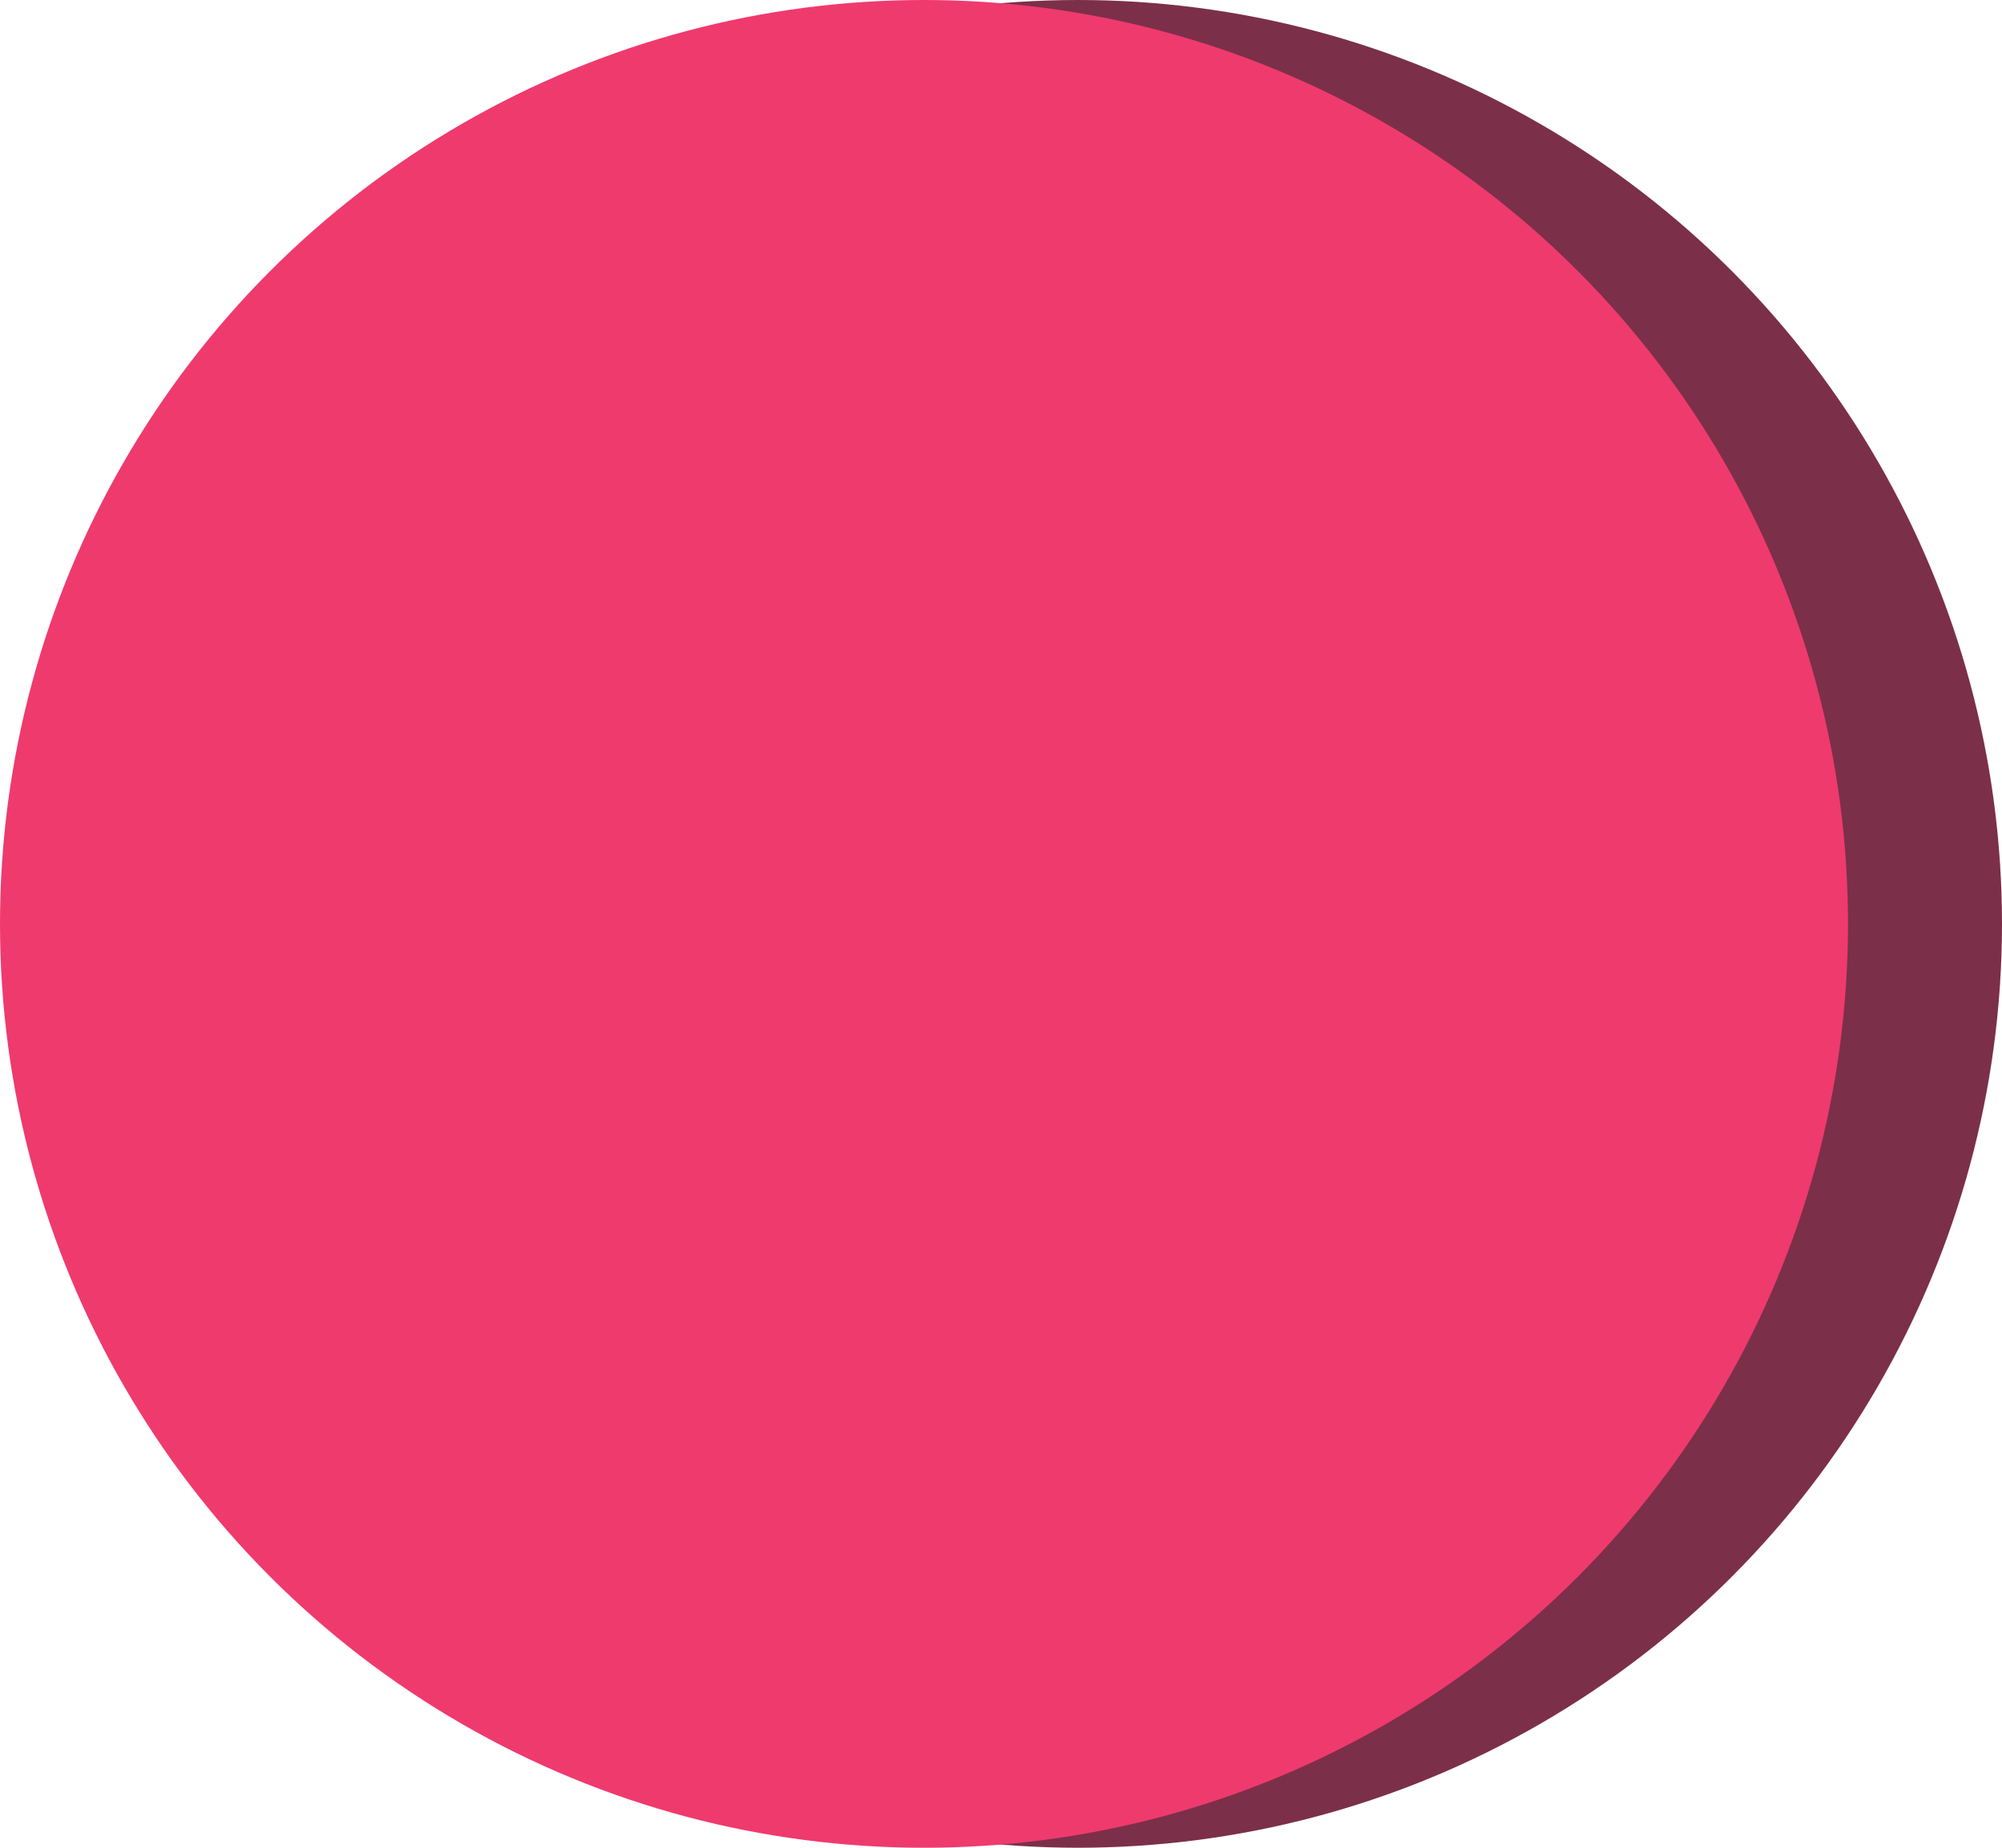
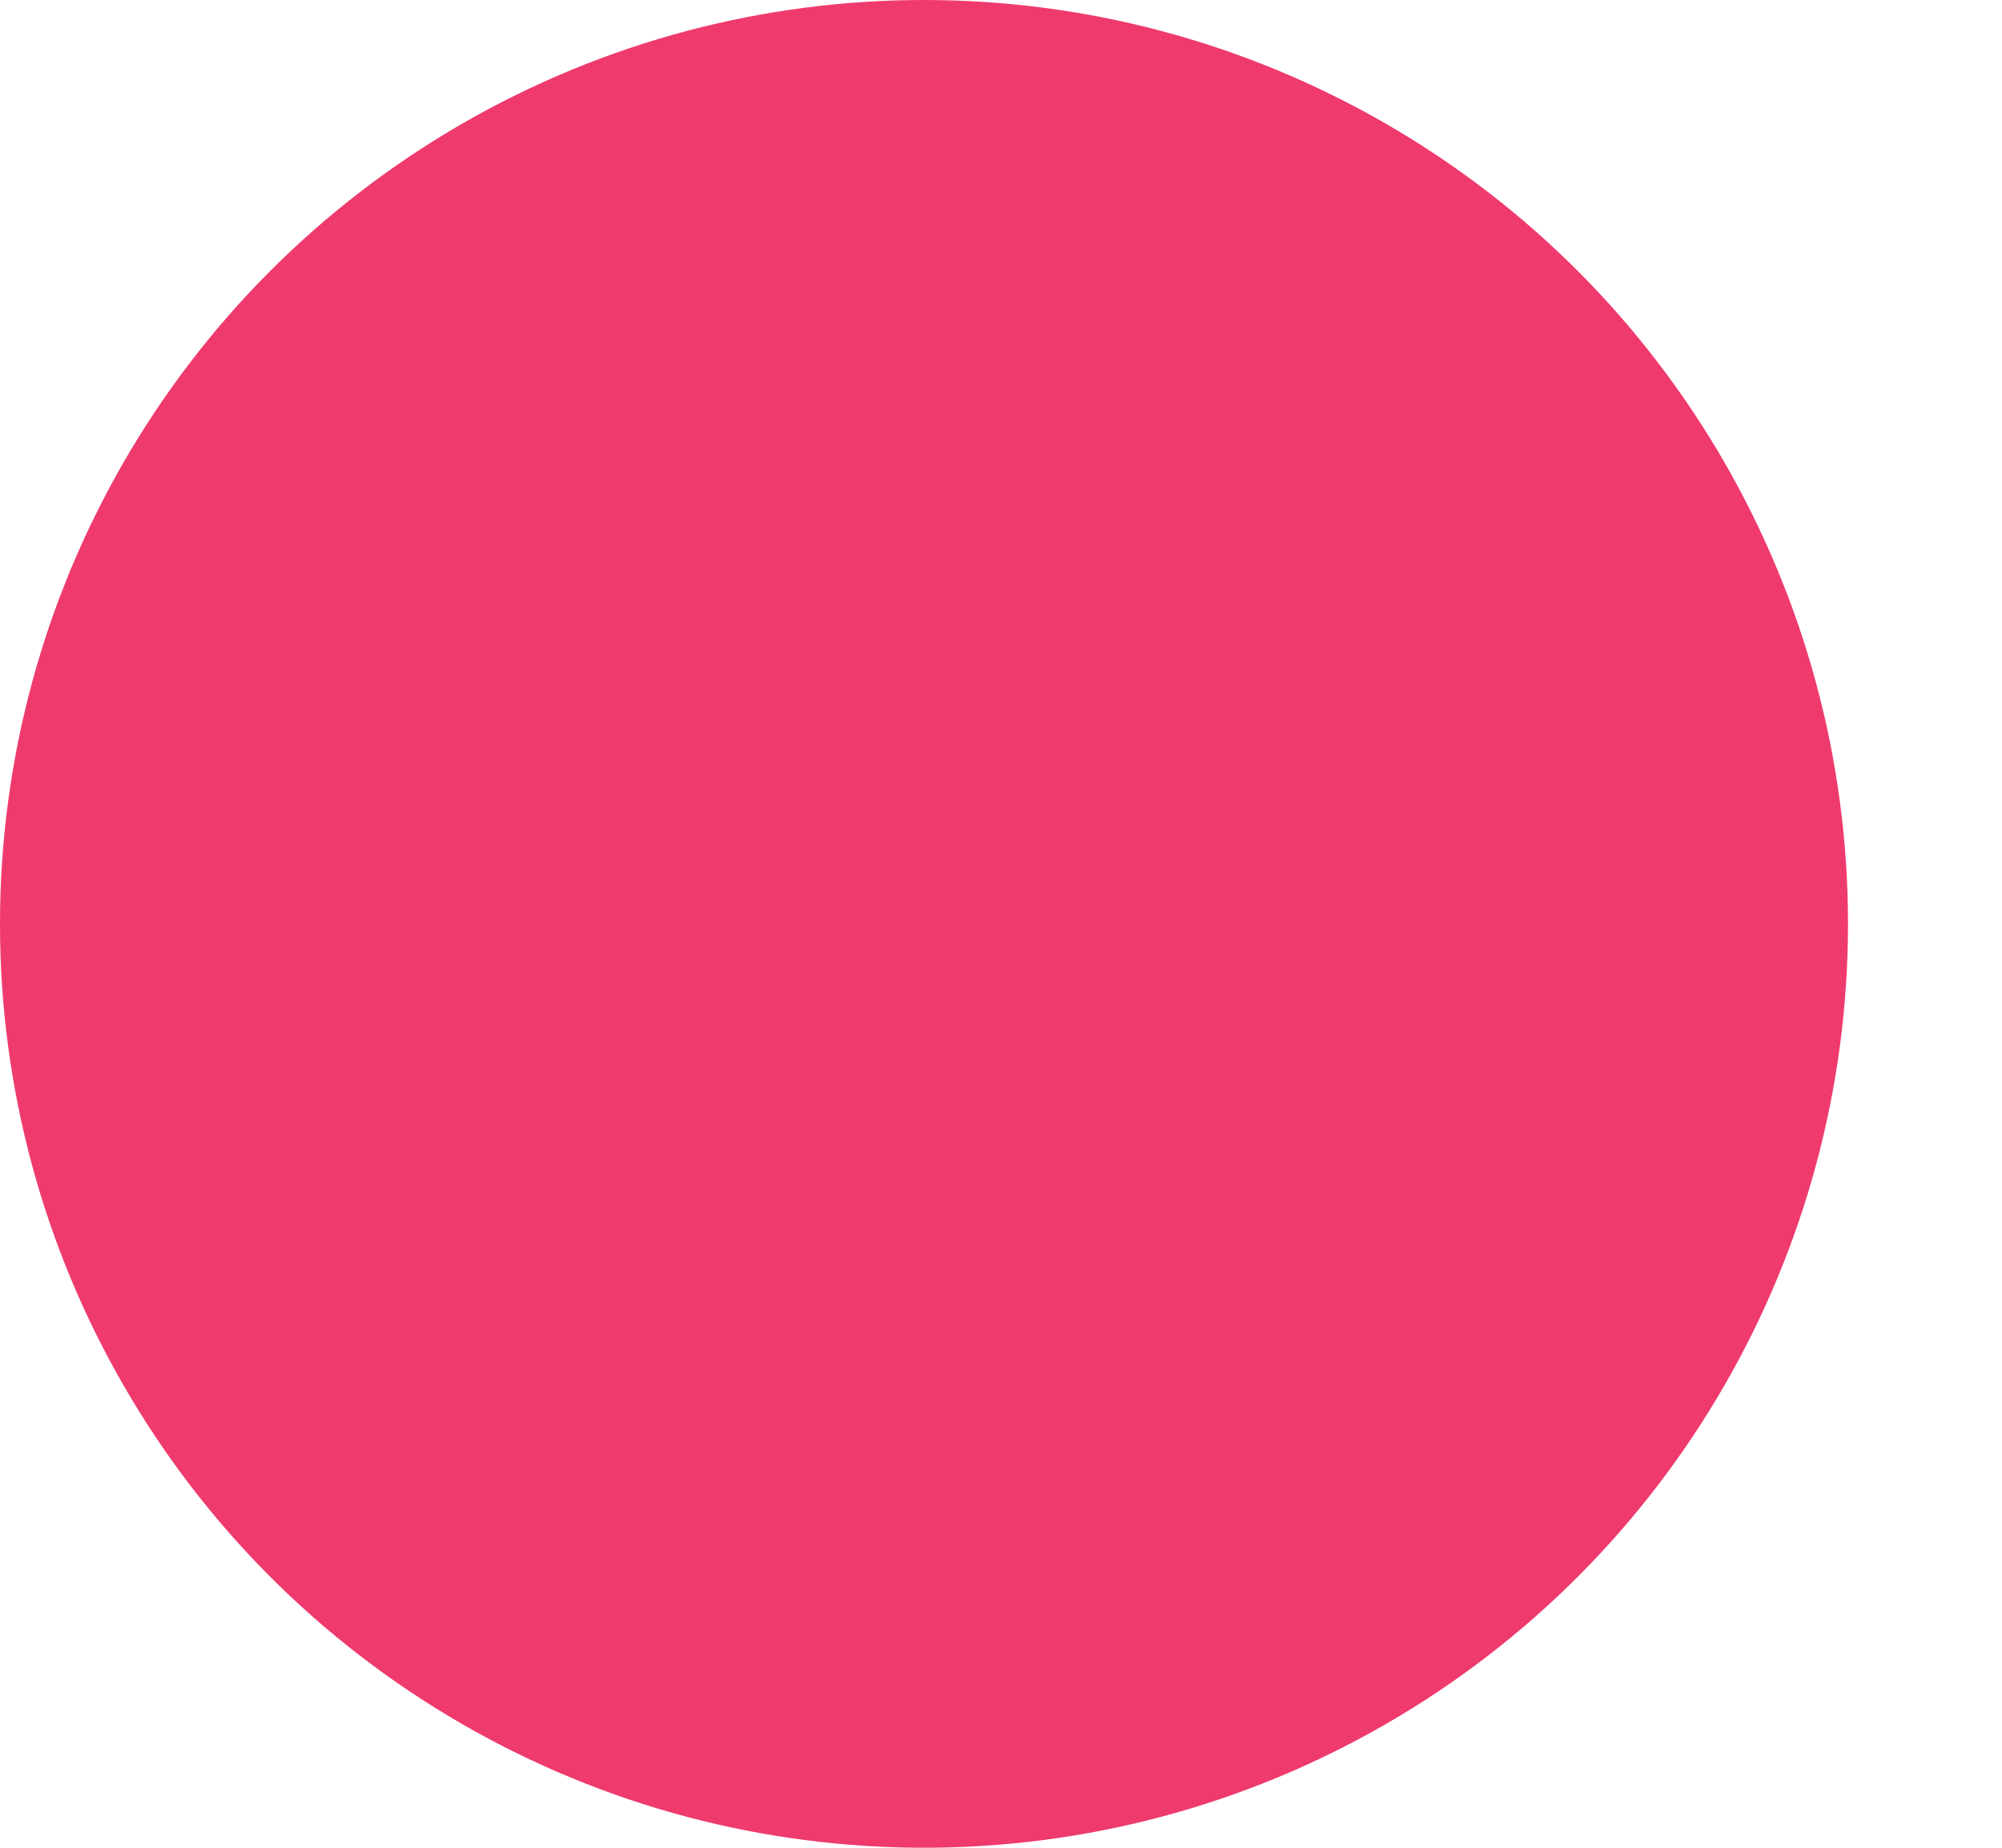
<svg xmlns="http://www.w3.org/2000/svg" width="13" height="12" viewBox="0 0 13 12">
  <defs>
    <style>.cls-1{isolation:isolate;}.cls-2{mix-blend-mode:multiply;}.cls-3{fill:#7c2f49;}.cls-4{fill:#ef3a6e;}</style>
  </defs>
  <title>scaling_pointer</title>
  <g class="cls-1">
    <g id="レイヤー_1" data-name="レイヤー 1">
      <g class="cls-2">
-         <circle class="cls-3" cx="7" cy="6" r="6" />
-       </g>
+         </g>
      <circle class="cls-4" cx="6" cy="6" r="6" />
    </g>
  </g>
</svg>